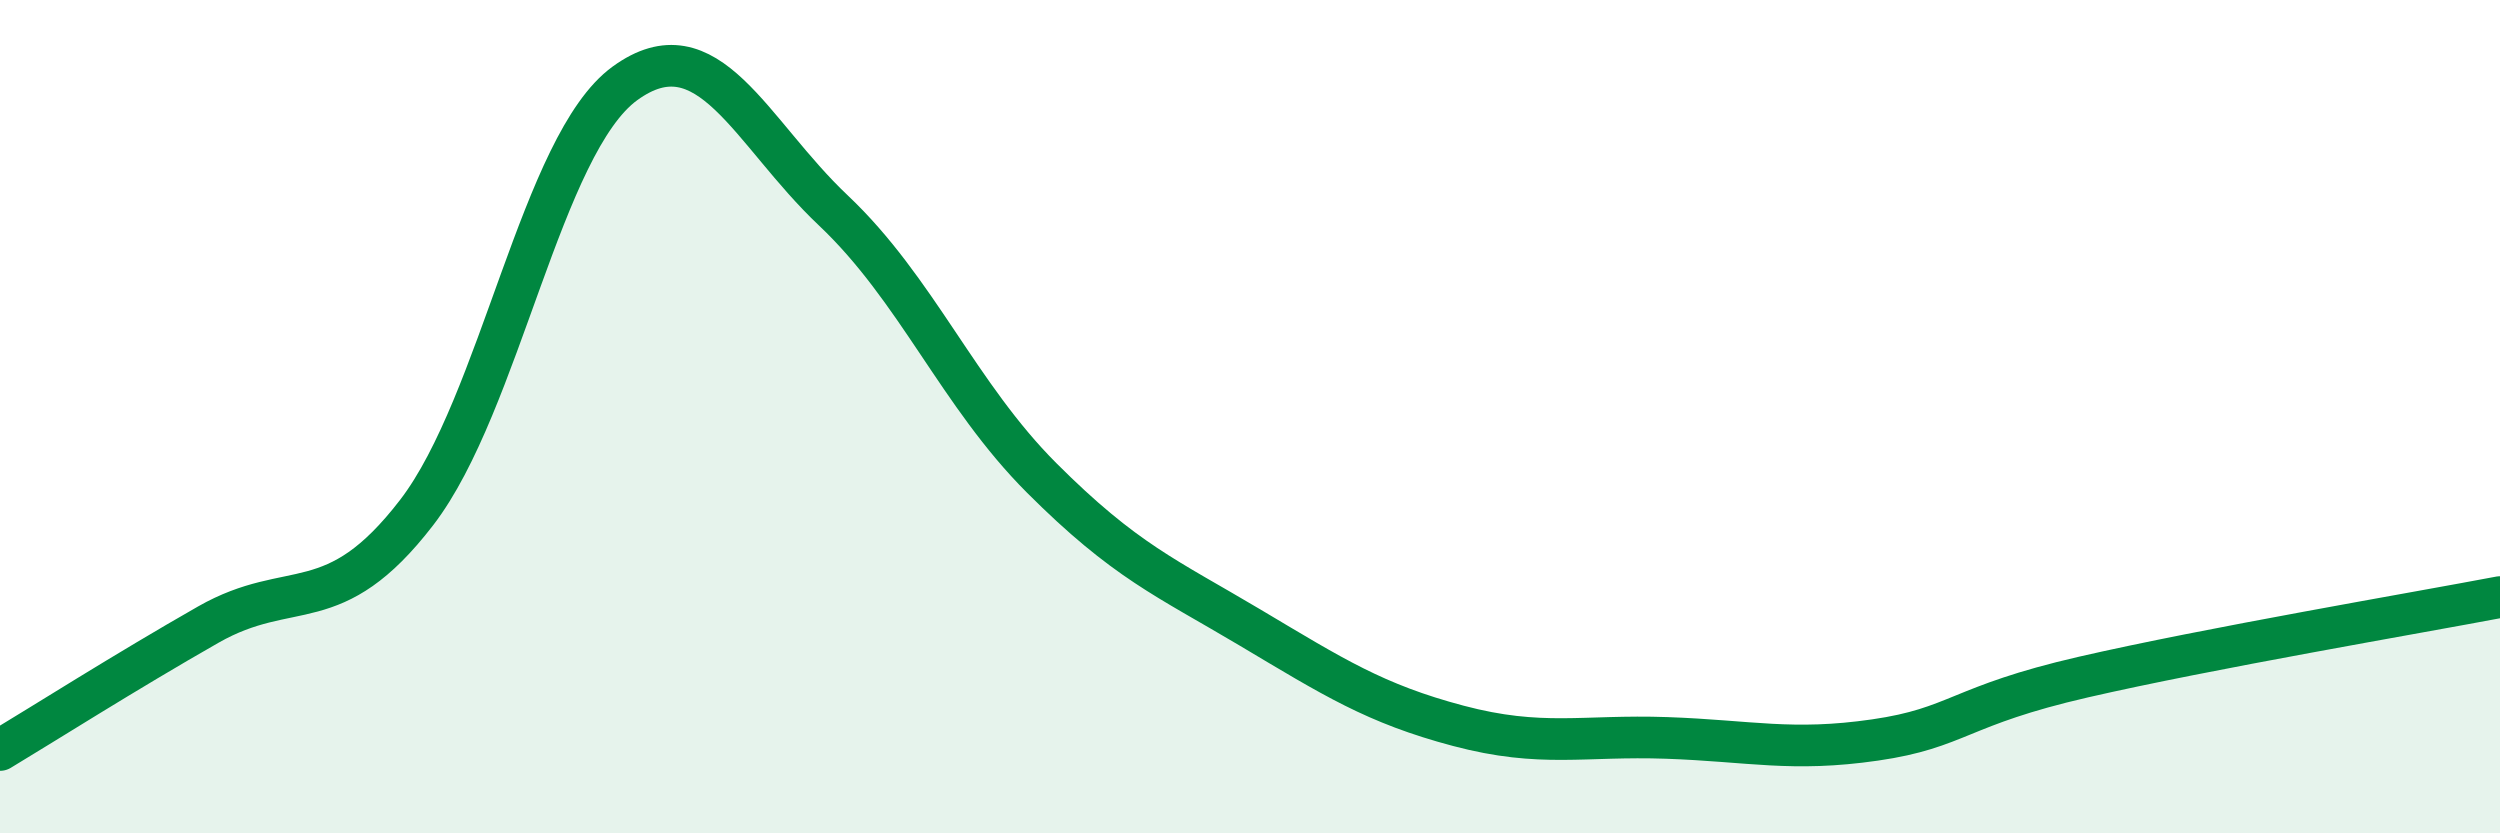
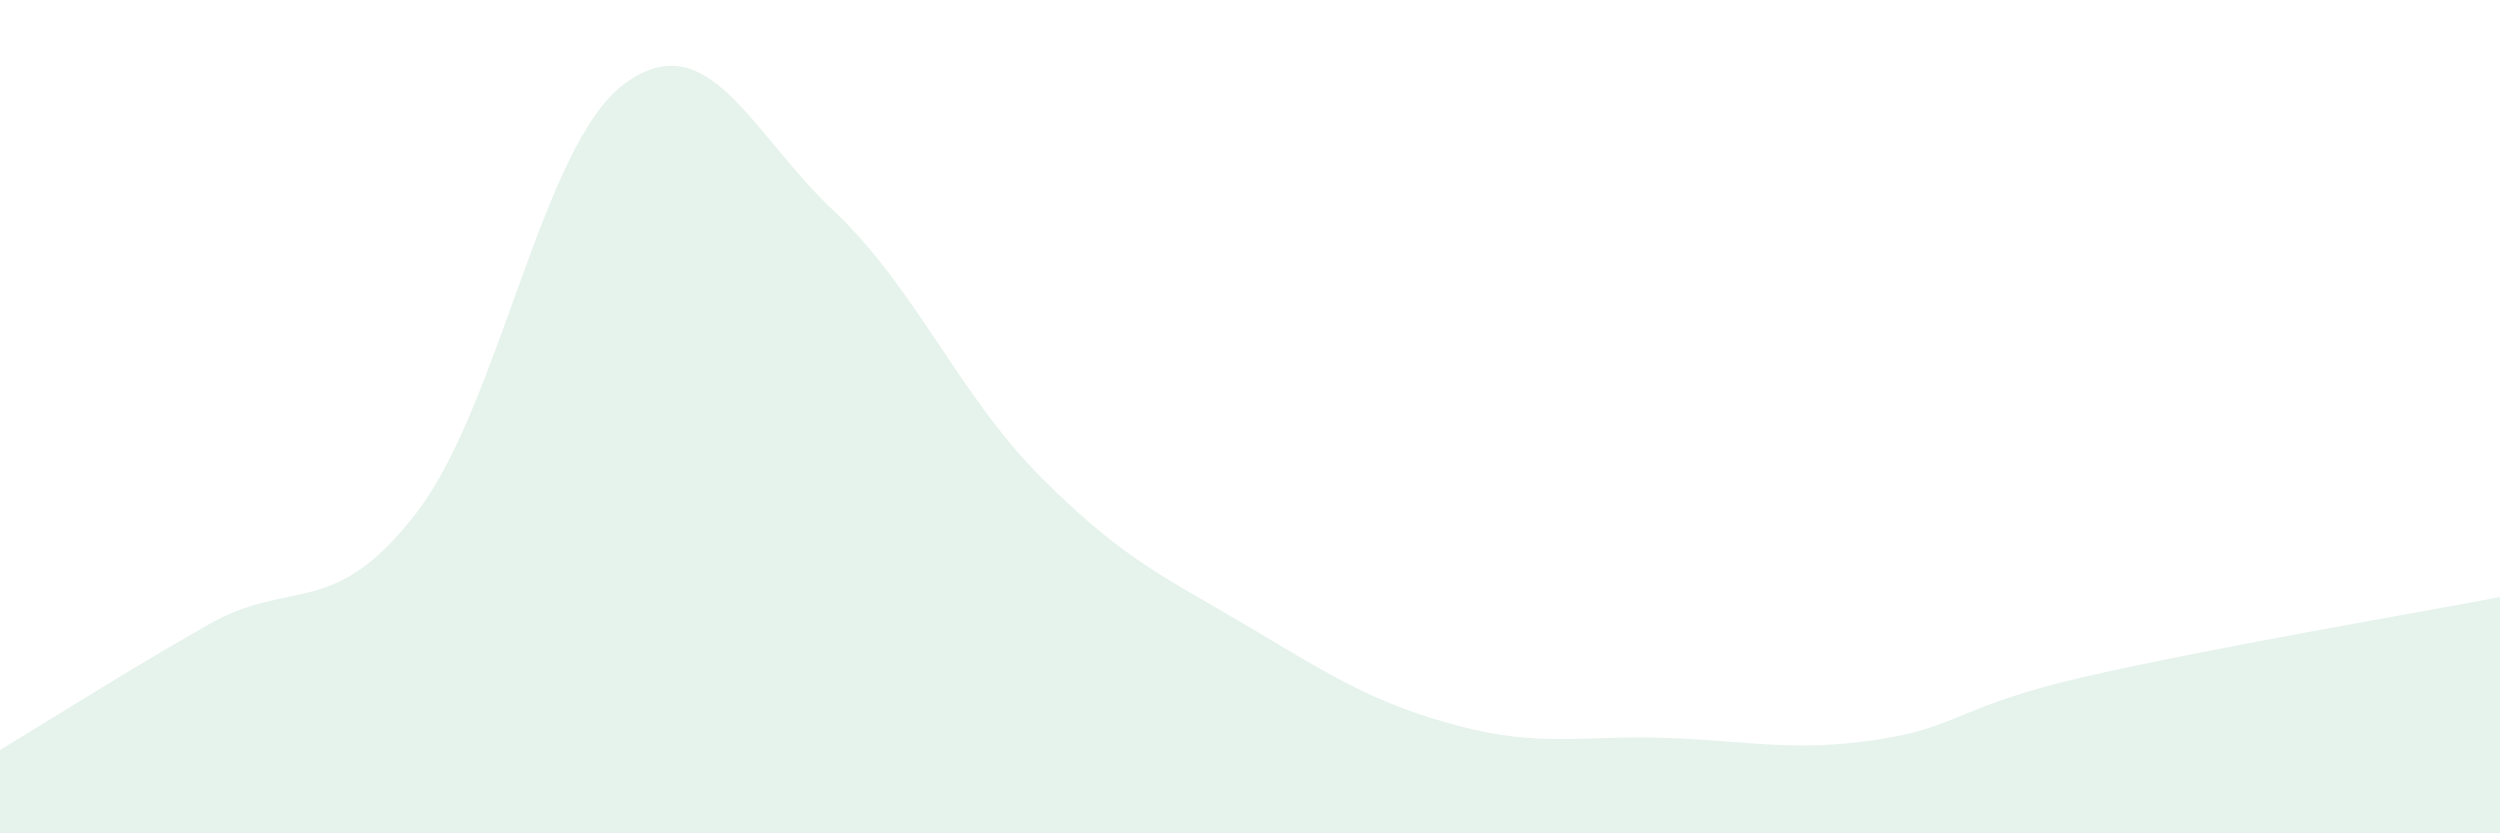
<svg xmlns="http://www.w3.org/2000/svg" width="60" height="20" viewBox="0 0 60 20">
  <path d="M 0,18 C 1,17.4 3,16.13 5,14.99 C 7,13.85 8,14.9 10,12.3 C 12,9.7 13,3.45 15,2 C 17,0.55 18,3.16 20,5.05 C 22,6.94 23,9.47 25,11.47 C 27,13.47 28,13.87 30,15.06 C 32,16.25 33,16.89 35,17.42 C 37,17.95 38,17.64 40,17.71 C 42,17.78 43,18.05 45,17.76 C 47,17.47 47,16.94 50,16.25 C 53,15.56 58,14.71 60,14.33L60 20L0 20Z" fill="#008740" opacity="0.1" stroke-linecap="round" stroke-linejoin="round" />
-   <path d="M 0,18 C 1,17.4 3,16.13 5,14.99 C 7,13.85 8,14.9 10,12.3 C 12,9.7 13,3.45 15,2 C 17,0.55 18,3.16 20,5.05 C 22,6.94 23,9.47 25,11.47 C 27,13.47 28,13.87 30,15.06 C 32,16.25 33,16.89 35,17.42 C 37,17.95 38,17.64 40,17.71 C 42,17.78 43,18.05 45,17.76 C 47,17.47 47,16.94 50,16.25 C 53,15.56 58,14.71 60,14.33" stroke="#008740" stroke-width="1" fill="none" stroke-linecap="round" stroke-linejoin="round" />
</svg>